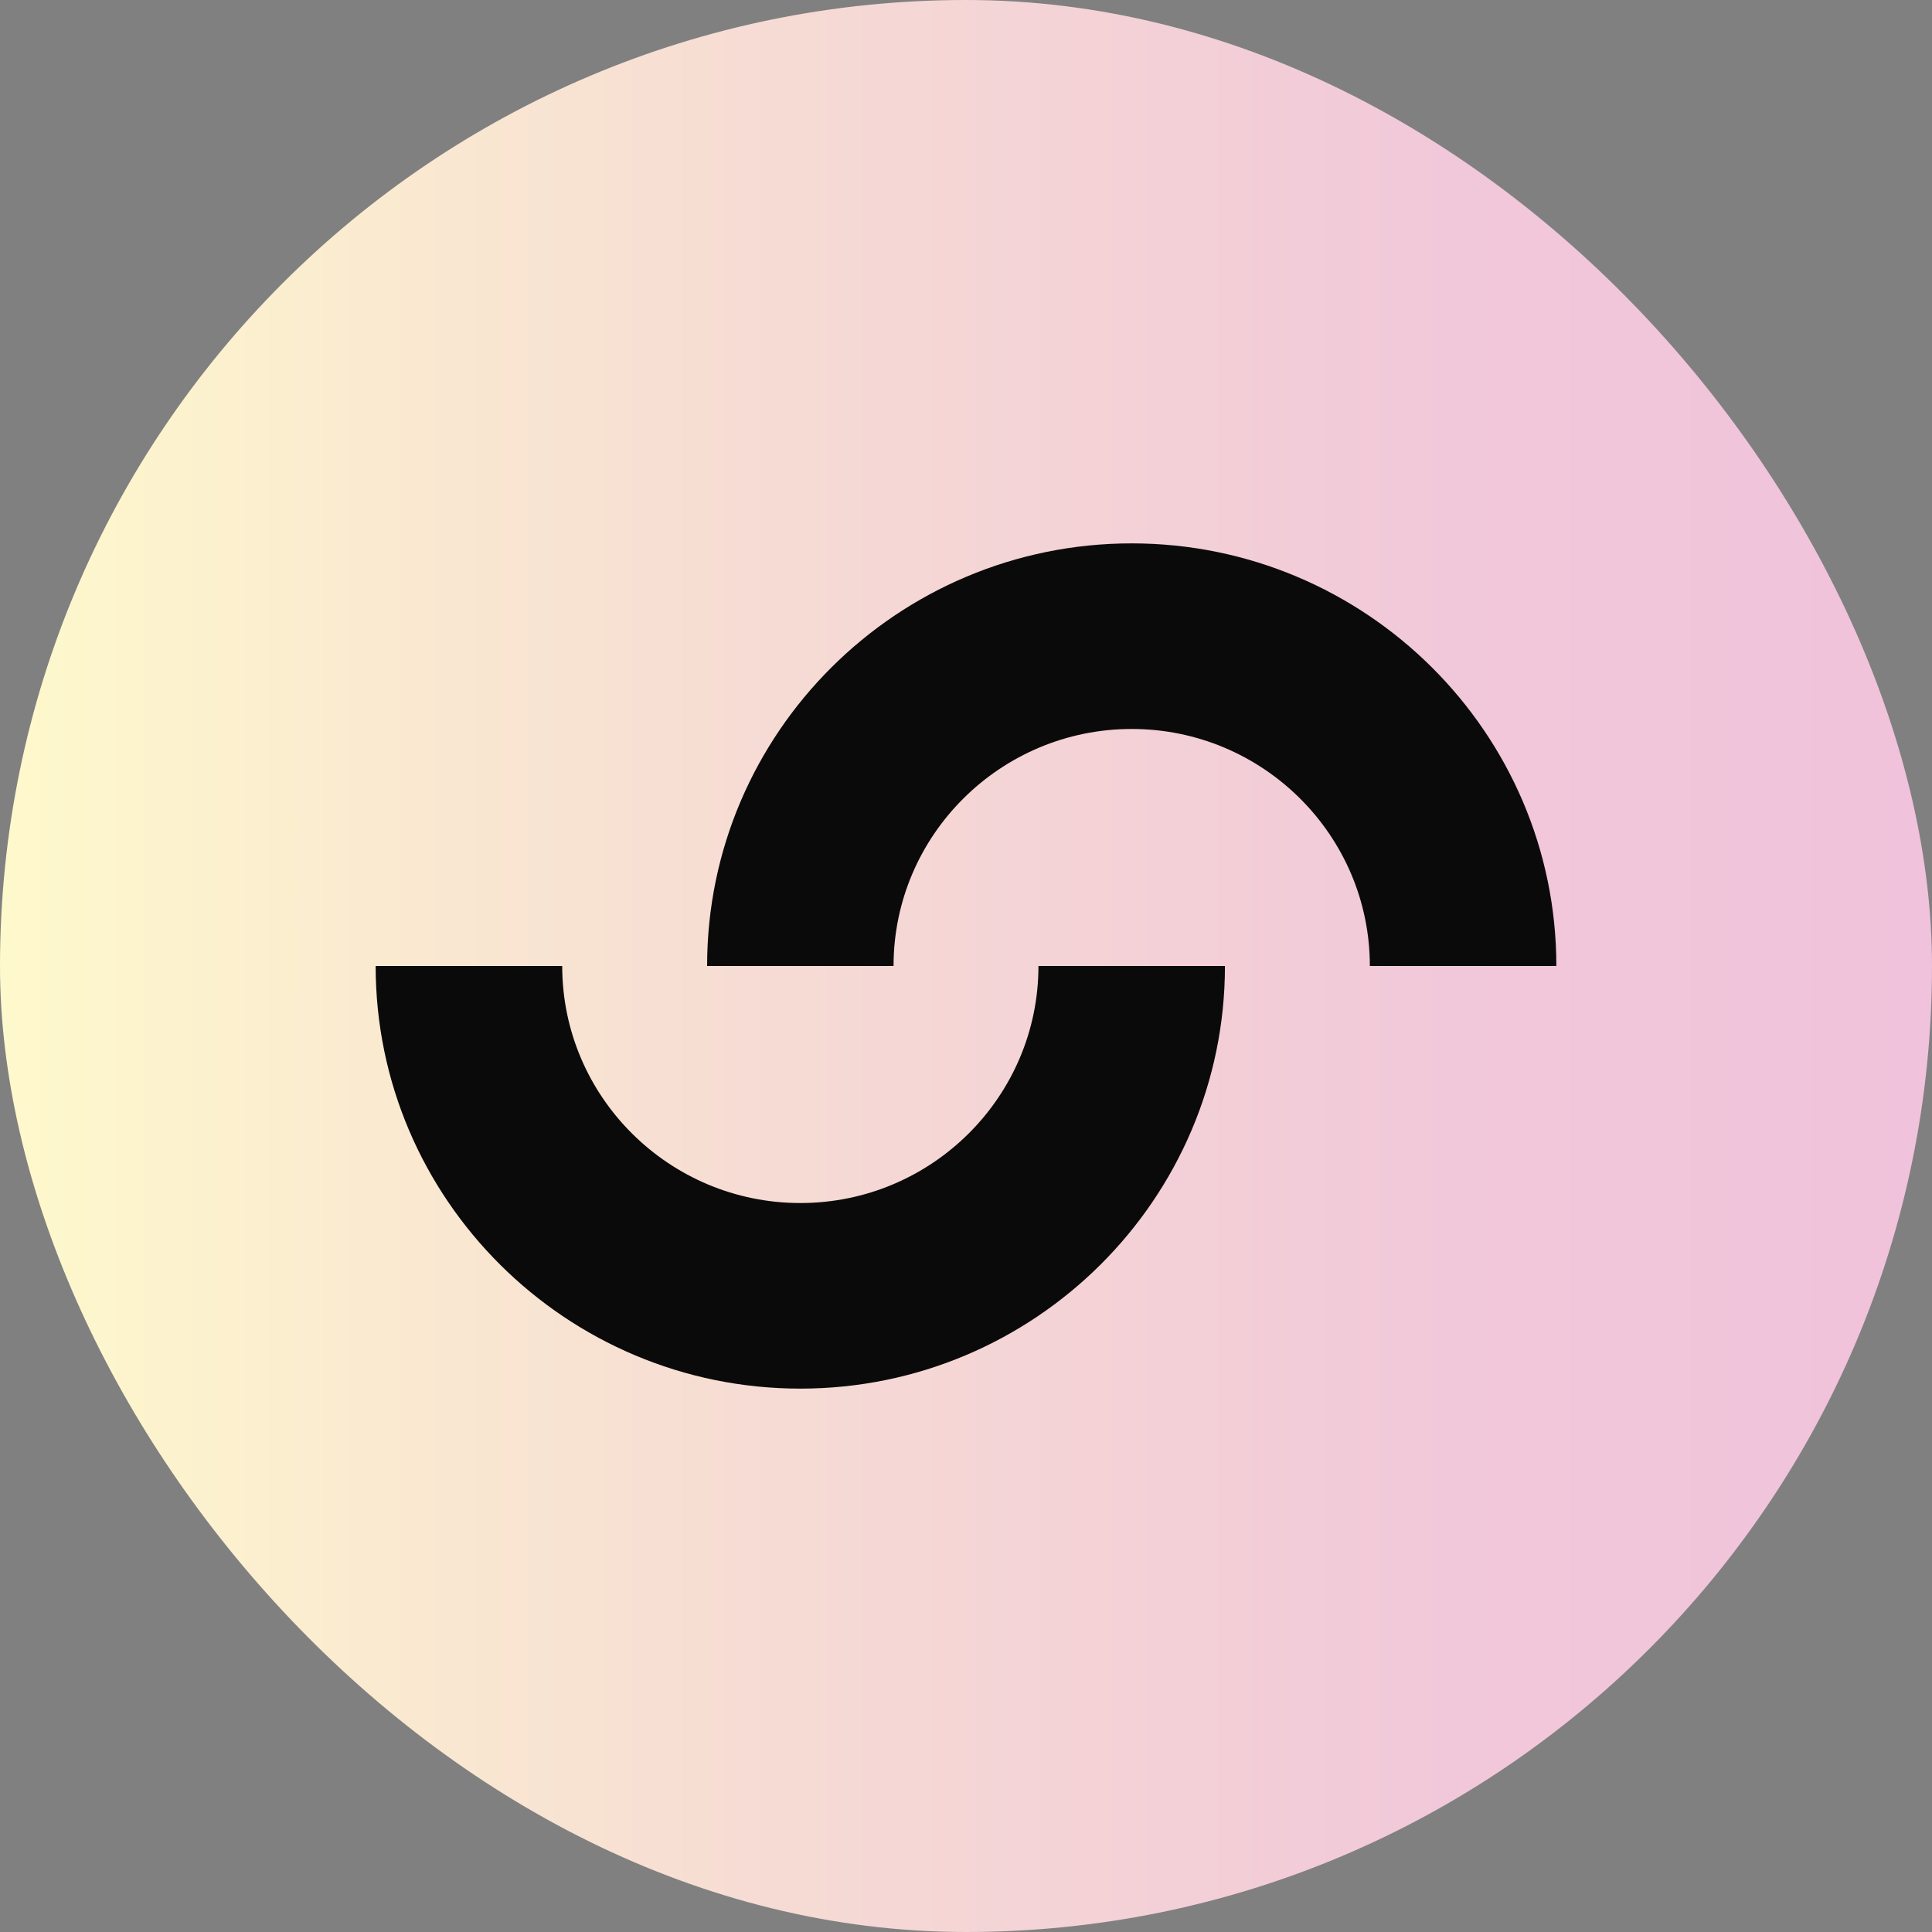
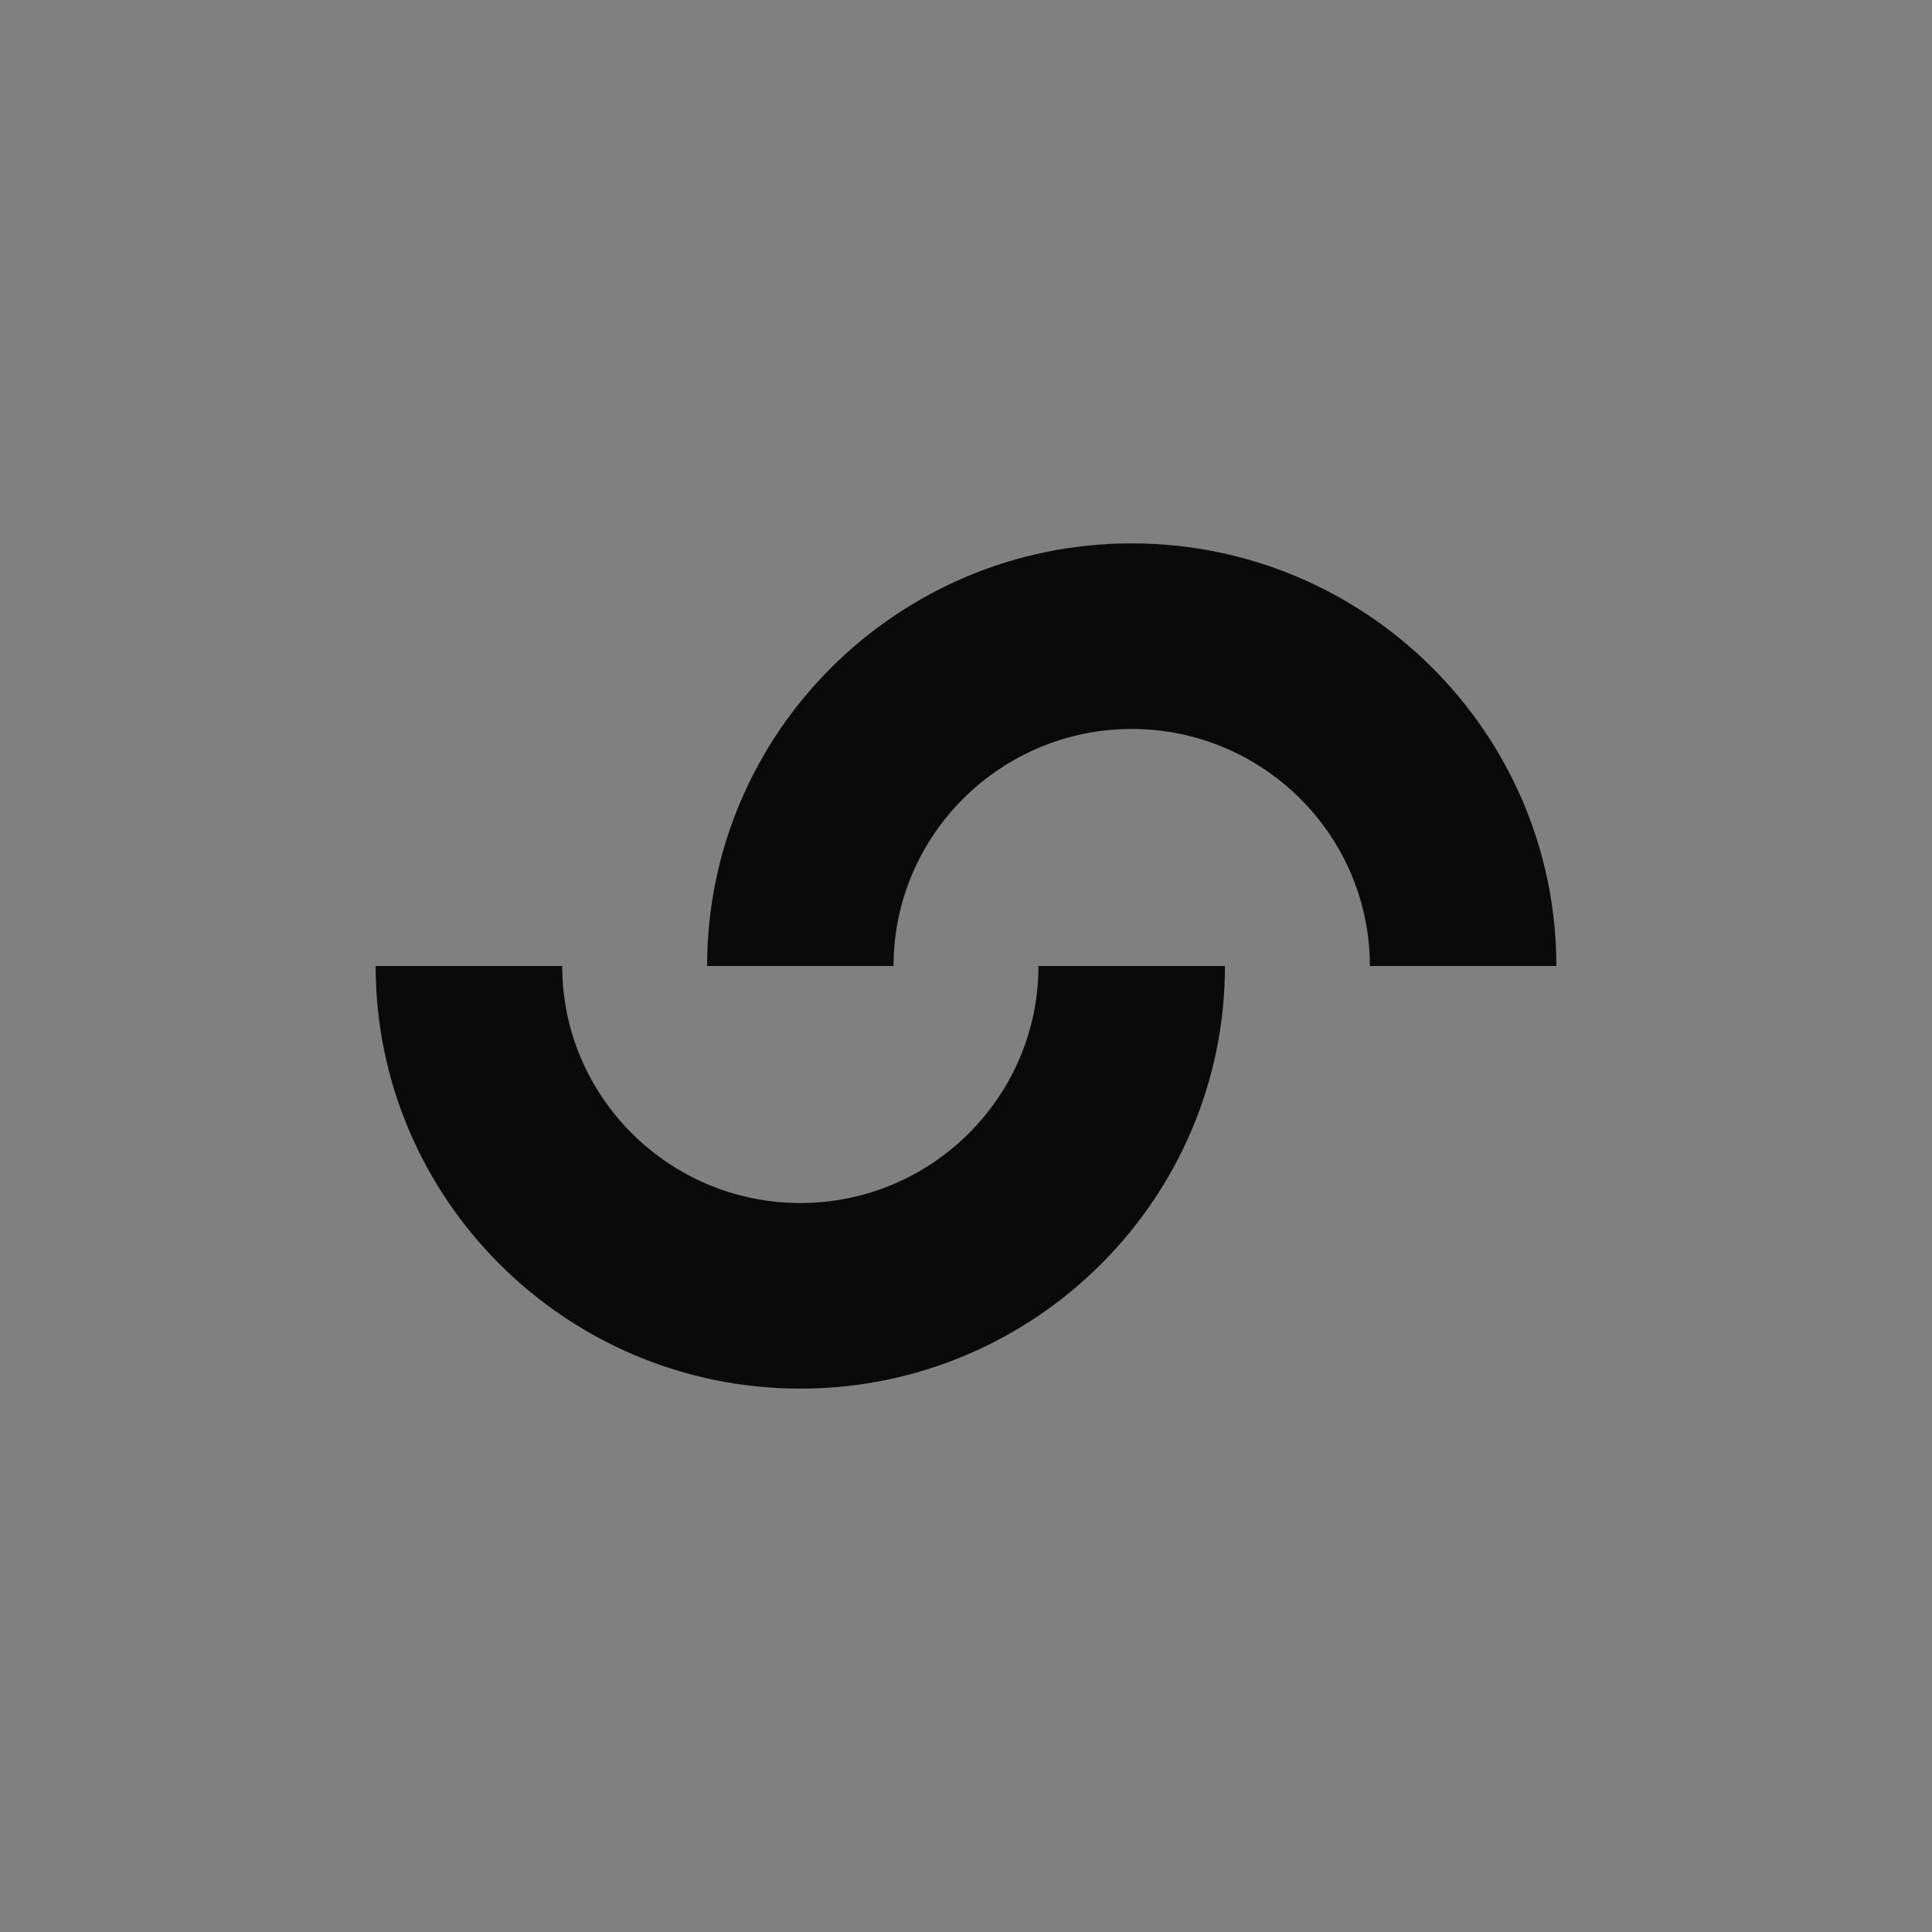
<svg xmlns="http://www.w3.org/2000/svg" width="32" height="32" viewBox="0 0 32 32" fill="none">
  <rect x="0" y="0" width="32" height="32" fill="#808080" stroke="none" />
-   <rect width="32" height="32" rx="16" fill="url(#paint0_linear_1_9870)" />
-   <path d="M18.744 9C22.622 9 25.778 12.14 25.778 16H22.689C22.689 13.835 20.919 12.074 18.745 12.074C16.57 12.074 14.8 13.836 14.8 16H11.712C11.711 12.14 14.866 9 18.744 9ZM13.256 23C17.134 23 20.289 19.86 20.289 16H17.2C17.2 18.165 15.431 19.926 13.256 19.926C11.081 19.926 9.312 18.164 9.312 16H6.222C6.222 19.86 9.377 23 13.256 23Z" fill="#0B0A0A" />
+   <path d="M18.744 9C22.622 9 25.778 12.14 25.778 16H22.689C22.689 13.835 20.919 12.074 18.745 12.074C16.57 12.074 14.8 13.836 14.8 16H11.712C11.711 12.14 14.866 9 18.744 9ZM13.256 23C17.134 23 20.289 19.86 20.289 16H17.2C17.2 18.165 15.431 19.926 13.256 19.926C11.081 19.926 9.312 18.164 9.312 16H6.222C6.222 19.86 9.377 23 13.256 23" fill="#0B0A0A" />
  <defs>
    <linearGradient id="paint0_linear_1_9870" x1="0" y1="16" x2="32" y2="16" gradientUnits="userSpaceOnUse">
      <stop stop-color="#FEF9CC" />
      <stop offset="0.4" stop-color="#F6DBD4" />
      <stop offset="0.75" stop-color="#F1C8D9" />
      <stop offset="1" stop-color="#F0C2DB" />
    </linearGradient>
  </defs>
</svg>